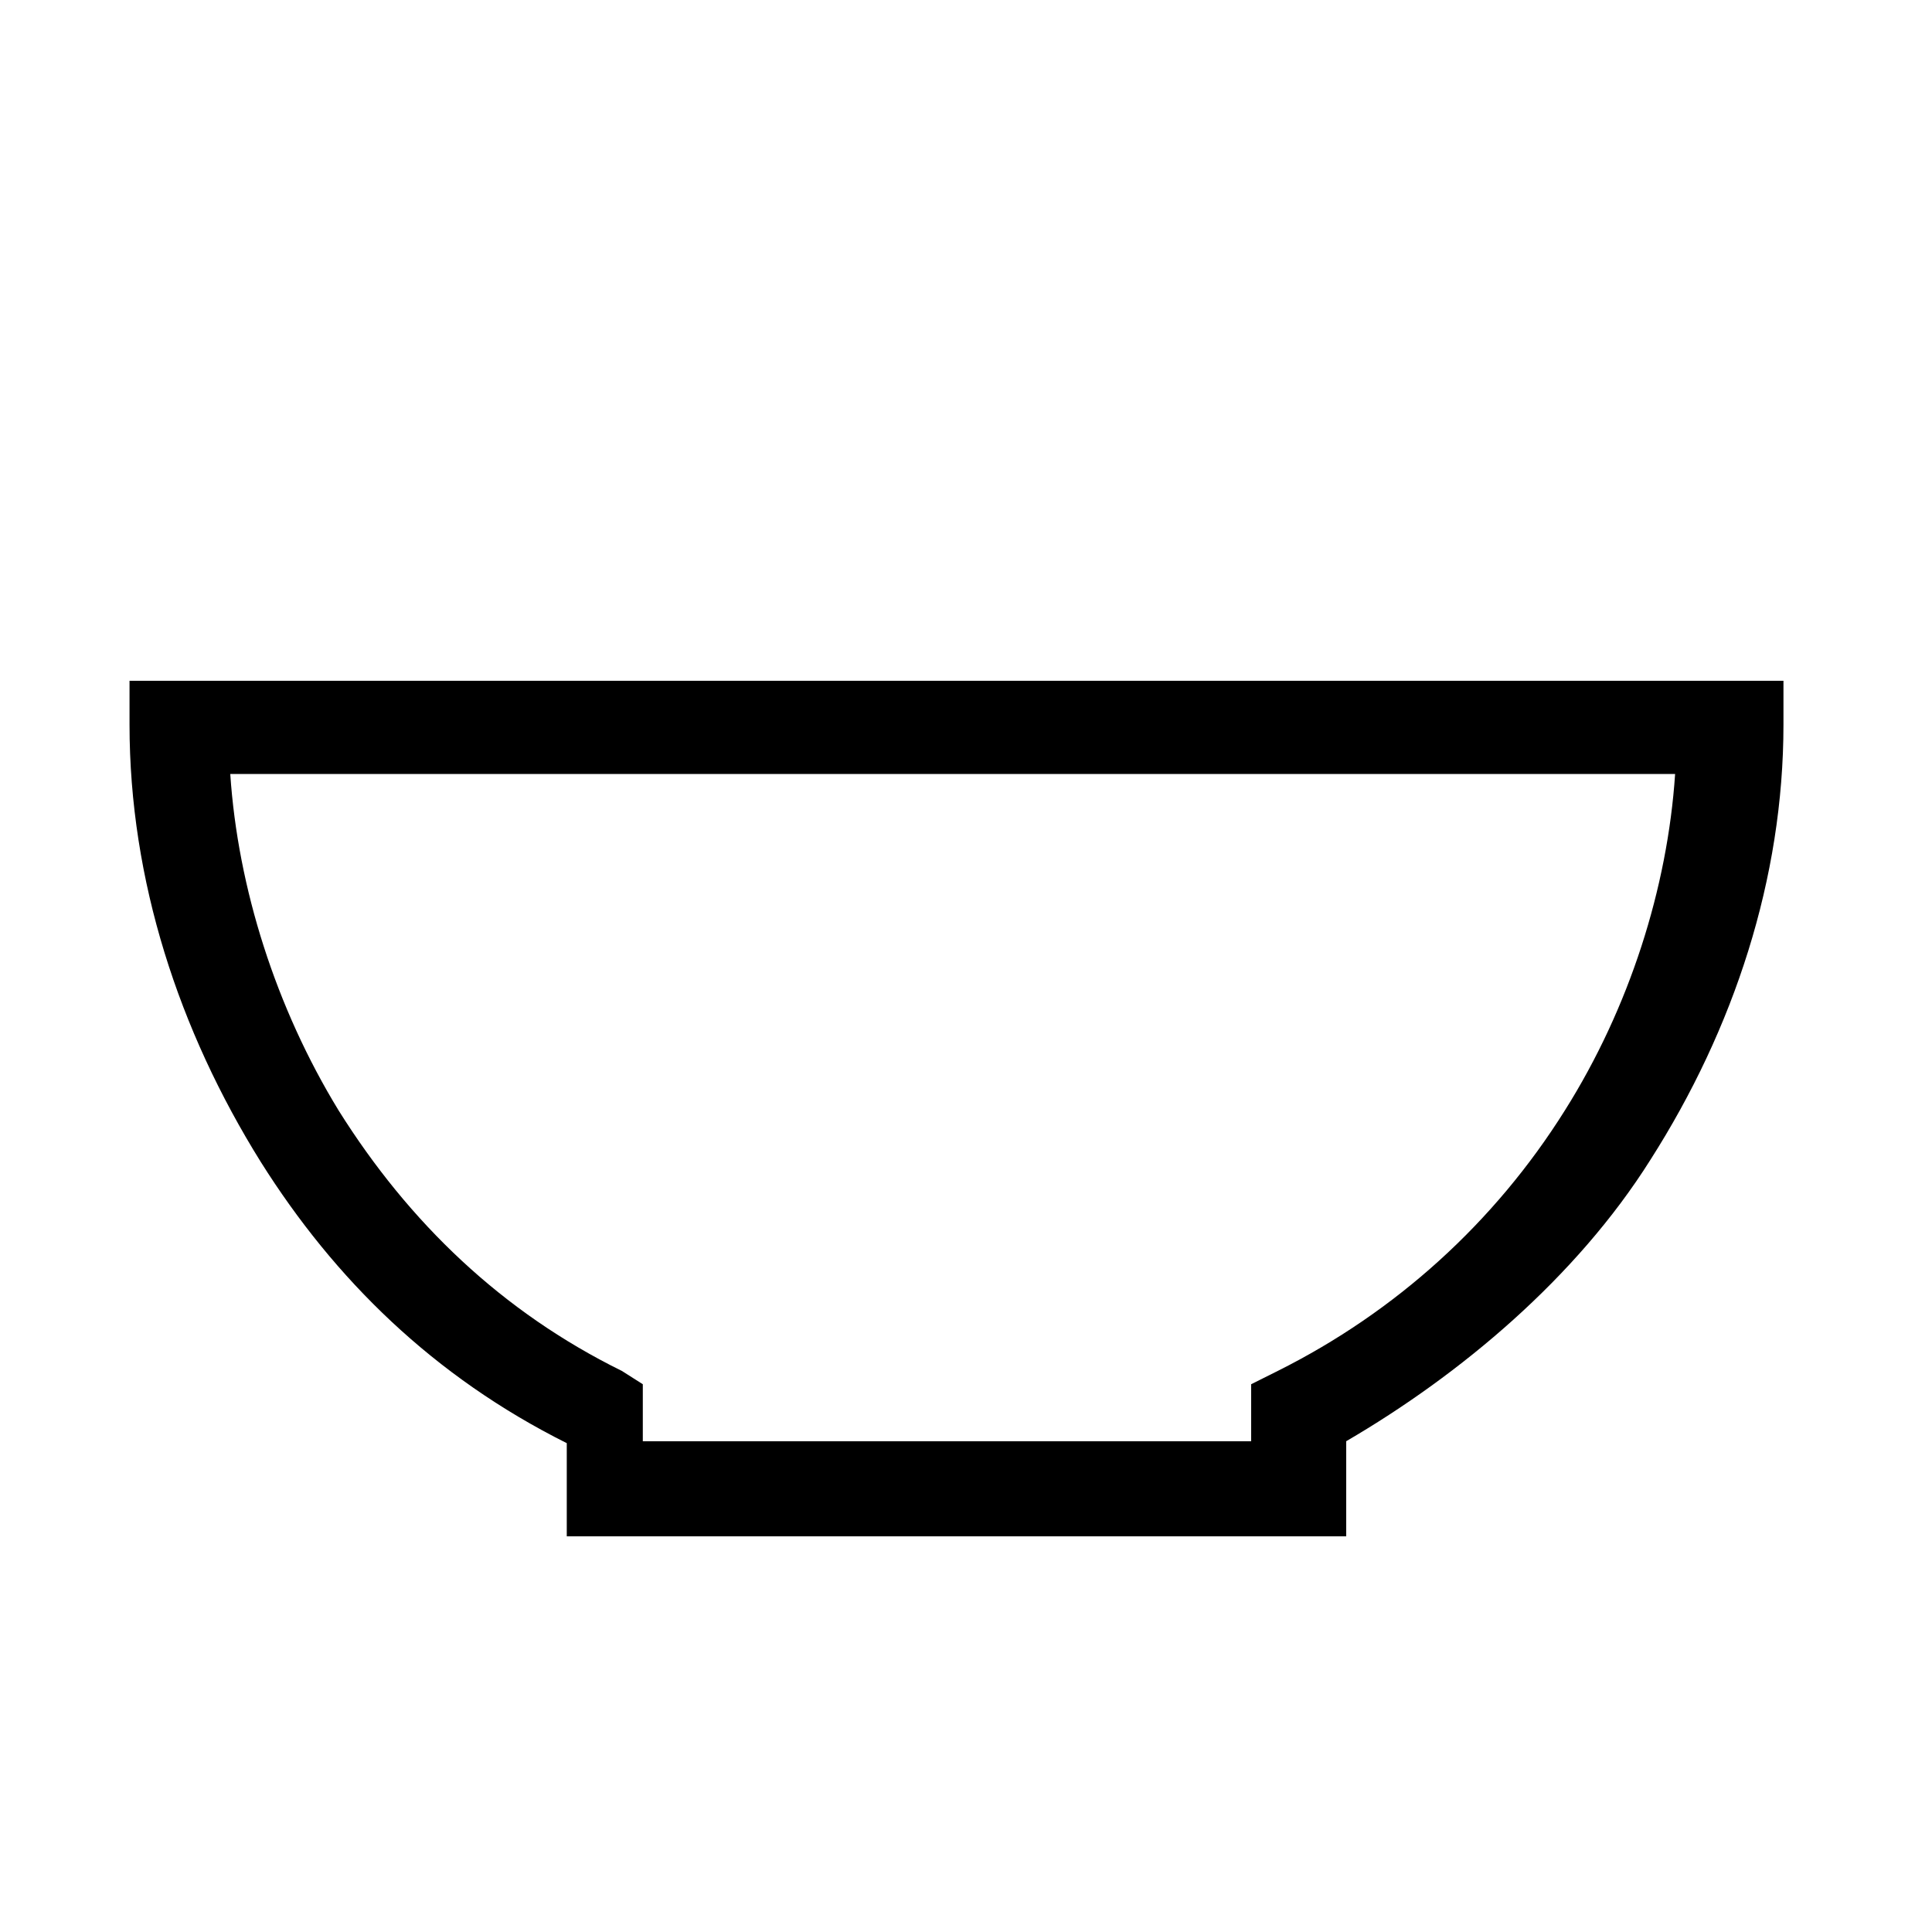
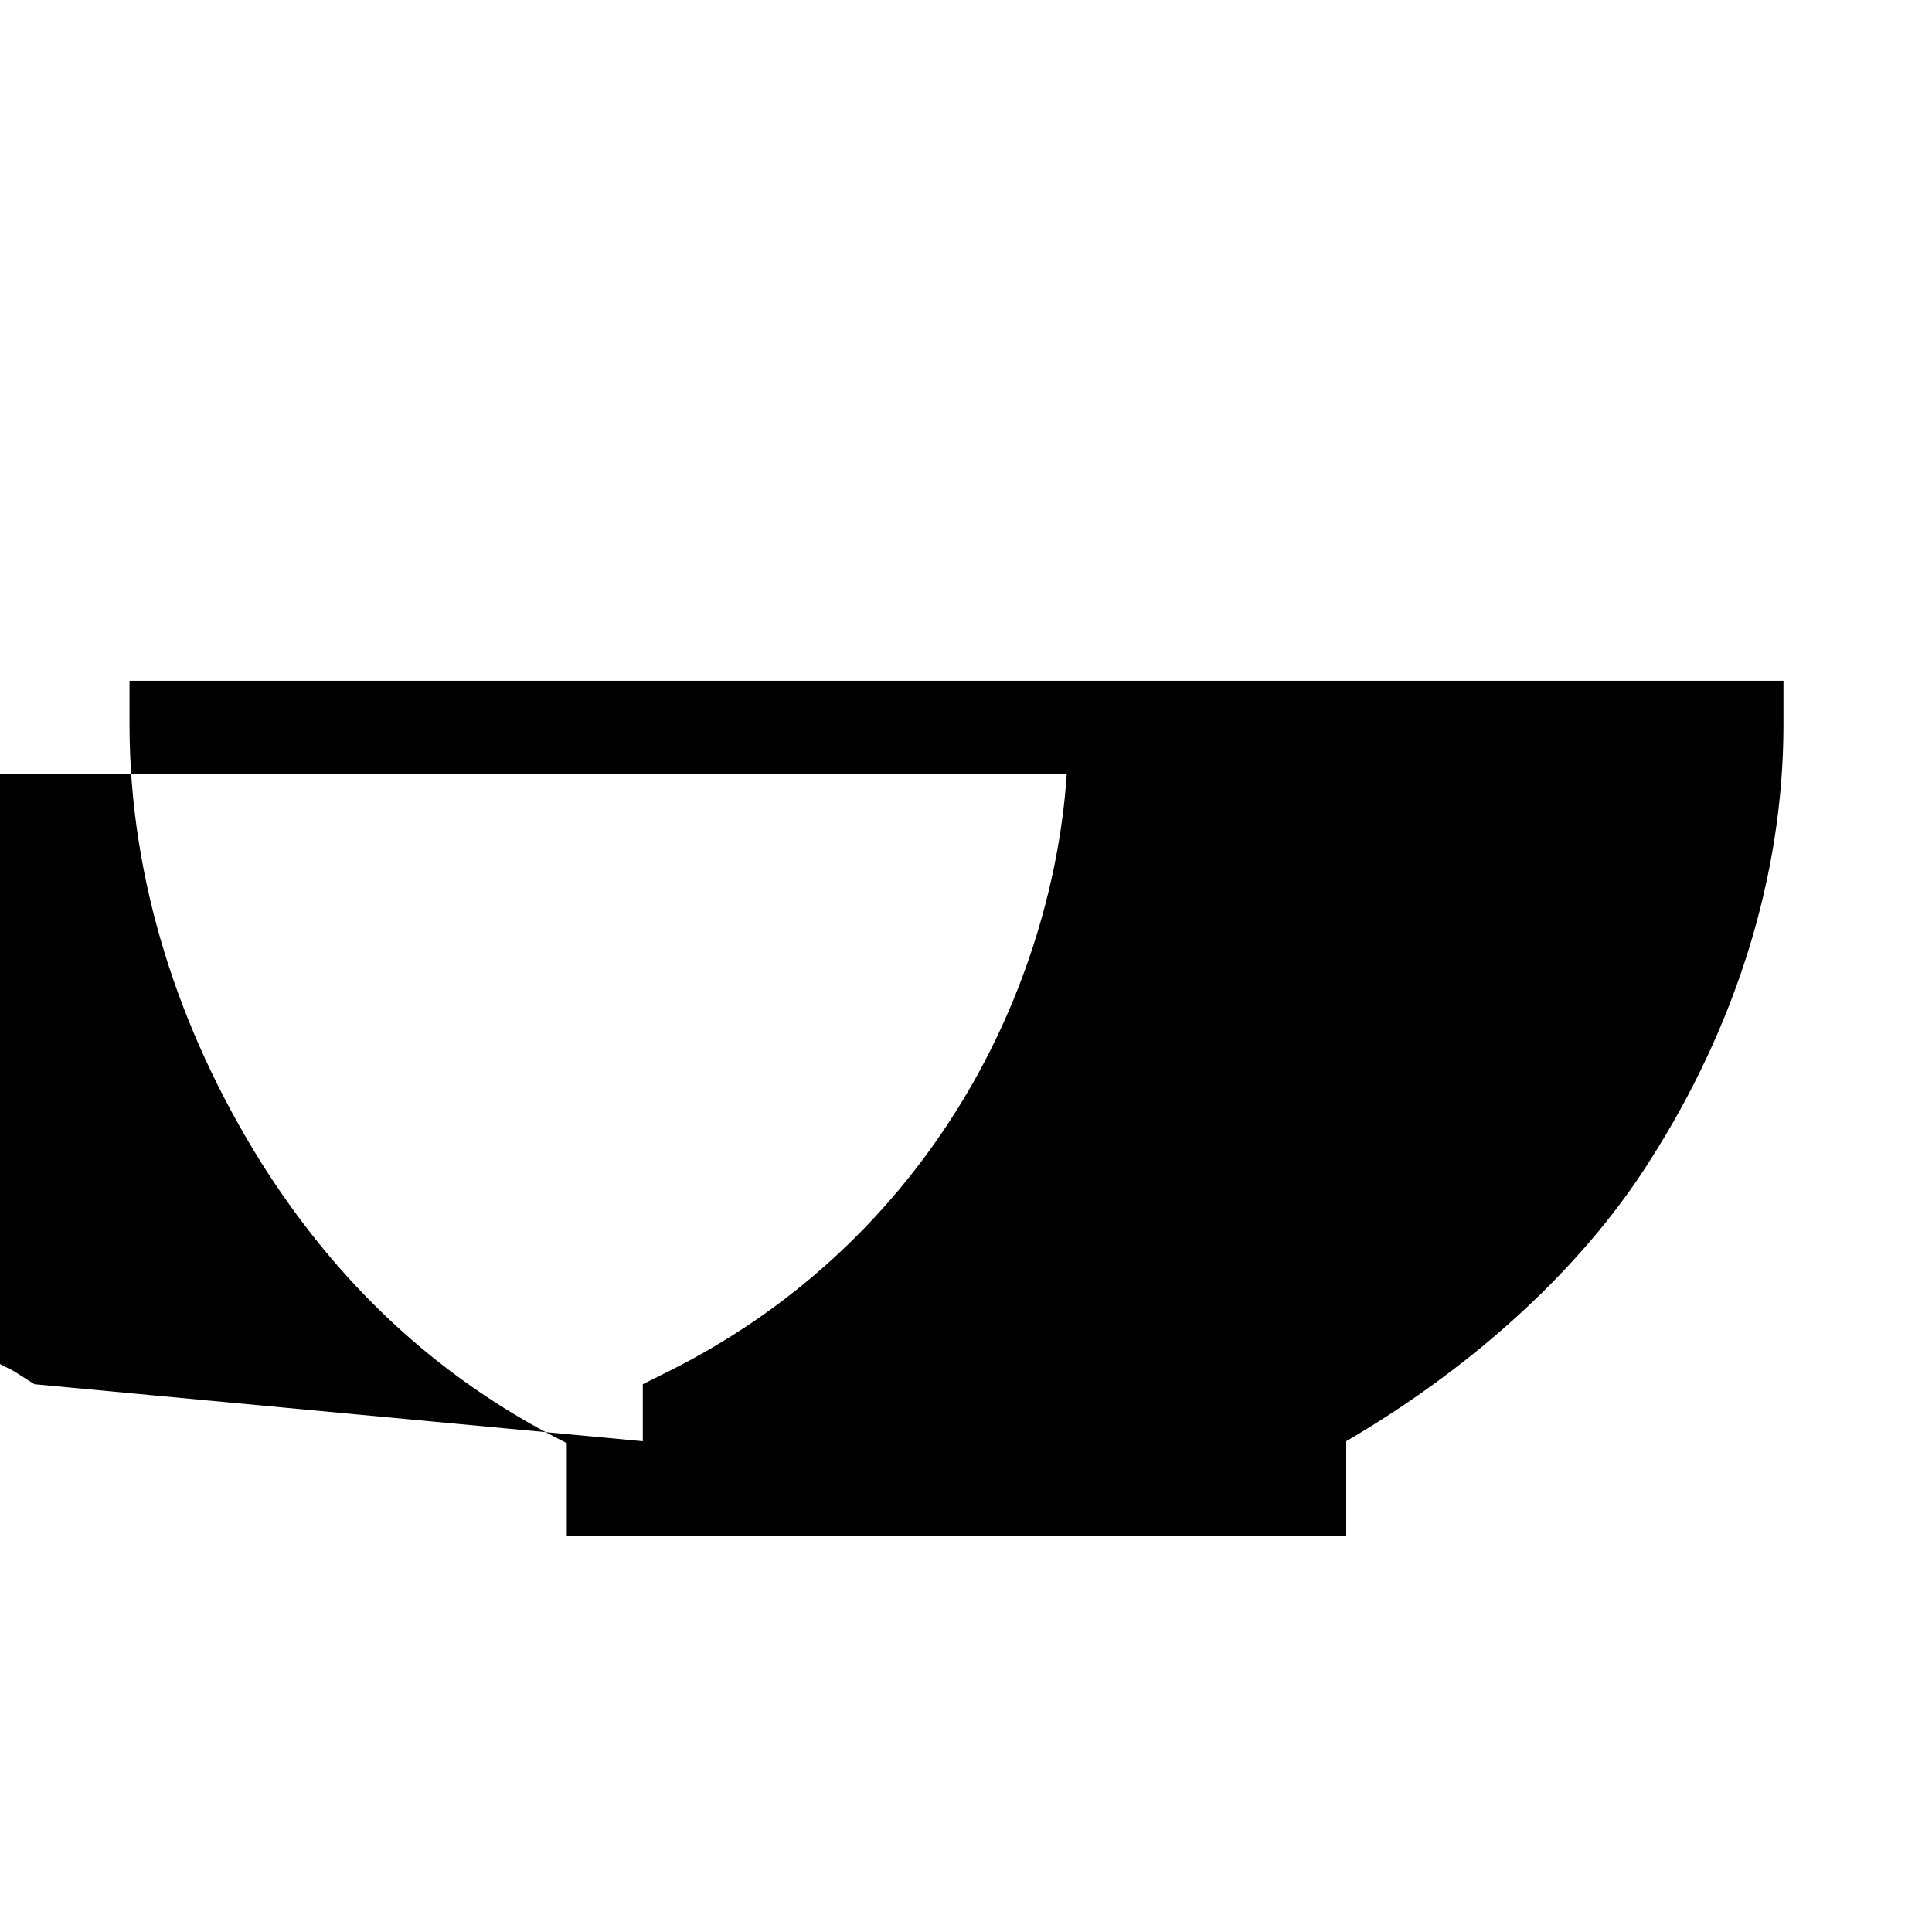
<svg xmlns="http://www.w3.org/2000/svg" fill="#000000" width="800px" height="800px" version="1.1" viewBox="144 144 512 512">
-   <path d="m500.76 551.14h-206.56v-24.688c-35.266-17.633-61.465-43.328-81.113-74.562-21.664-34.762-34.762-74.562-34.762-115.88v-11.59h438.31v11.586c0 40.809-13.098 80.609-35.266 115.37-19.648 31.234-50.383 56.93-80.609 74.562zm-186.41-25.191h161.22v-15.113l7.055-3.527c31.234-15.617 57.434-39.297 76.074-69.023 17.129-27.207 27.207-58.945 29.223-89.176l-382.9 0.004c2.016 30.23 12.09 61.969 28.719 89.176 18.641 29.727 43.328 53.402 75.066 69.023l5.543 3.523z" />
+   <path d="m500.76 551.14h-206.56v-24.688c-35.266-17.633-61.465-43.328-81.113-74.562-21.664-34.762-34.762-74.562-34.762-115.88v-11.59h438.31v11.586c0 40.809-13.098 80.609-35.266 115.37-19.648 31.234-50.383 56.93-80.609 74.562zm-186.41-25.191v-15.113l7.055-3.527c31.234-15.617 57.434-39.297 76.074-69.023 17.129-27.207 27.207-58.945 29.223-89.176l-382.9 0.004c2.016 30.23 12.09 61.969 28.719 89.176 18.641 29.727 43.328 53.402 75.066 69.023l5.543 3.523z" />
</svg>